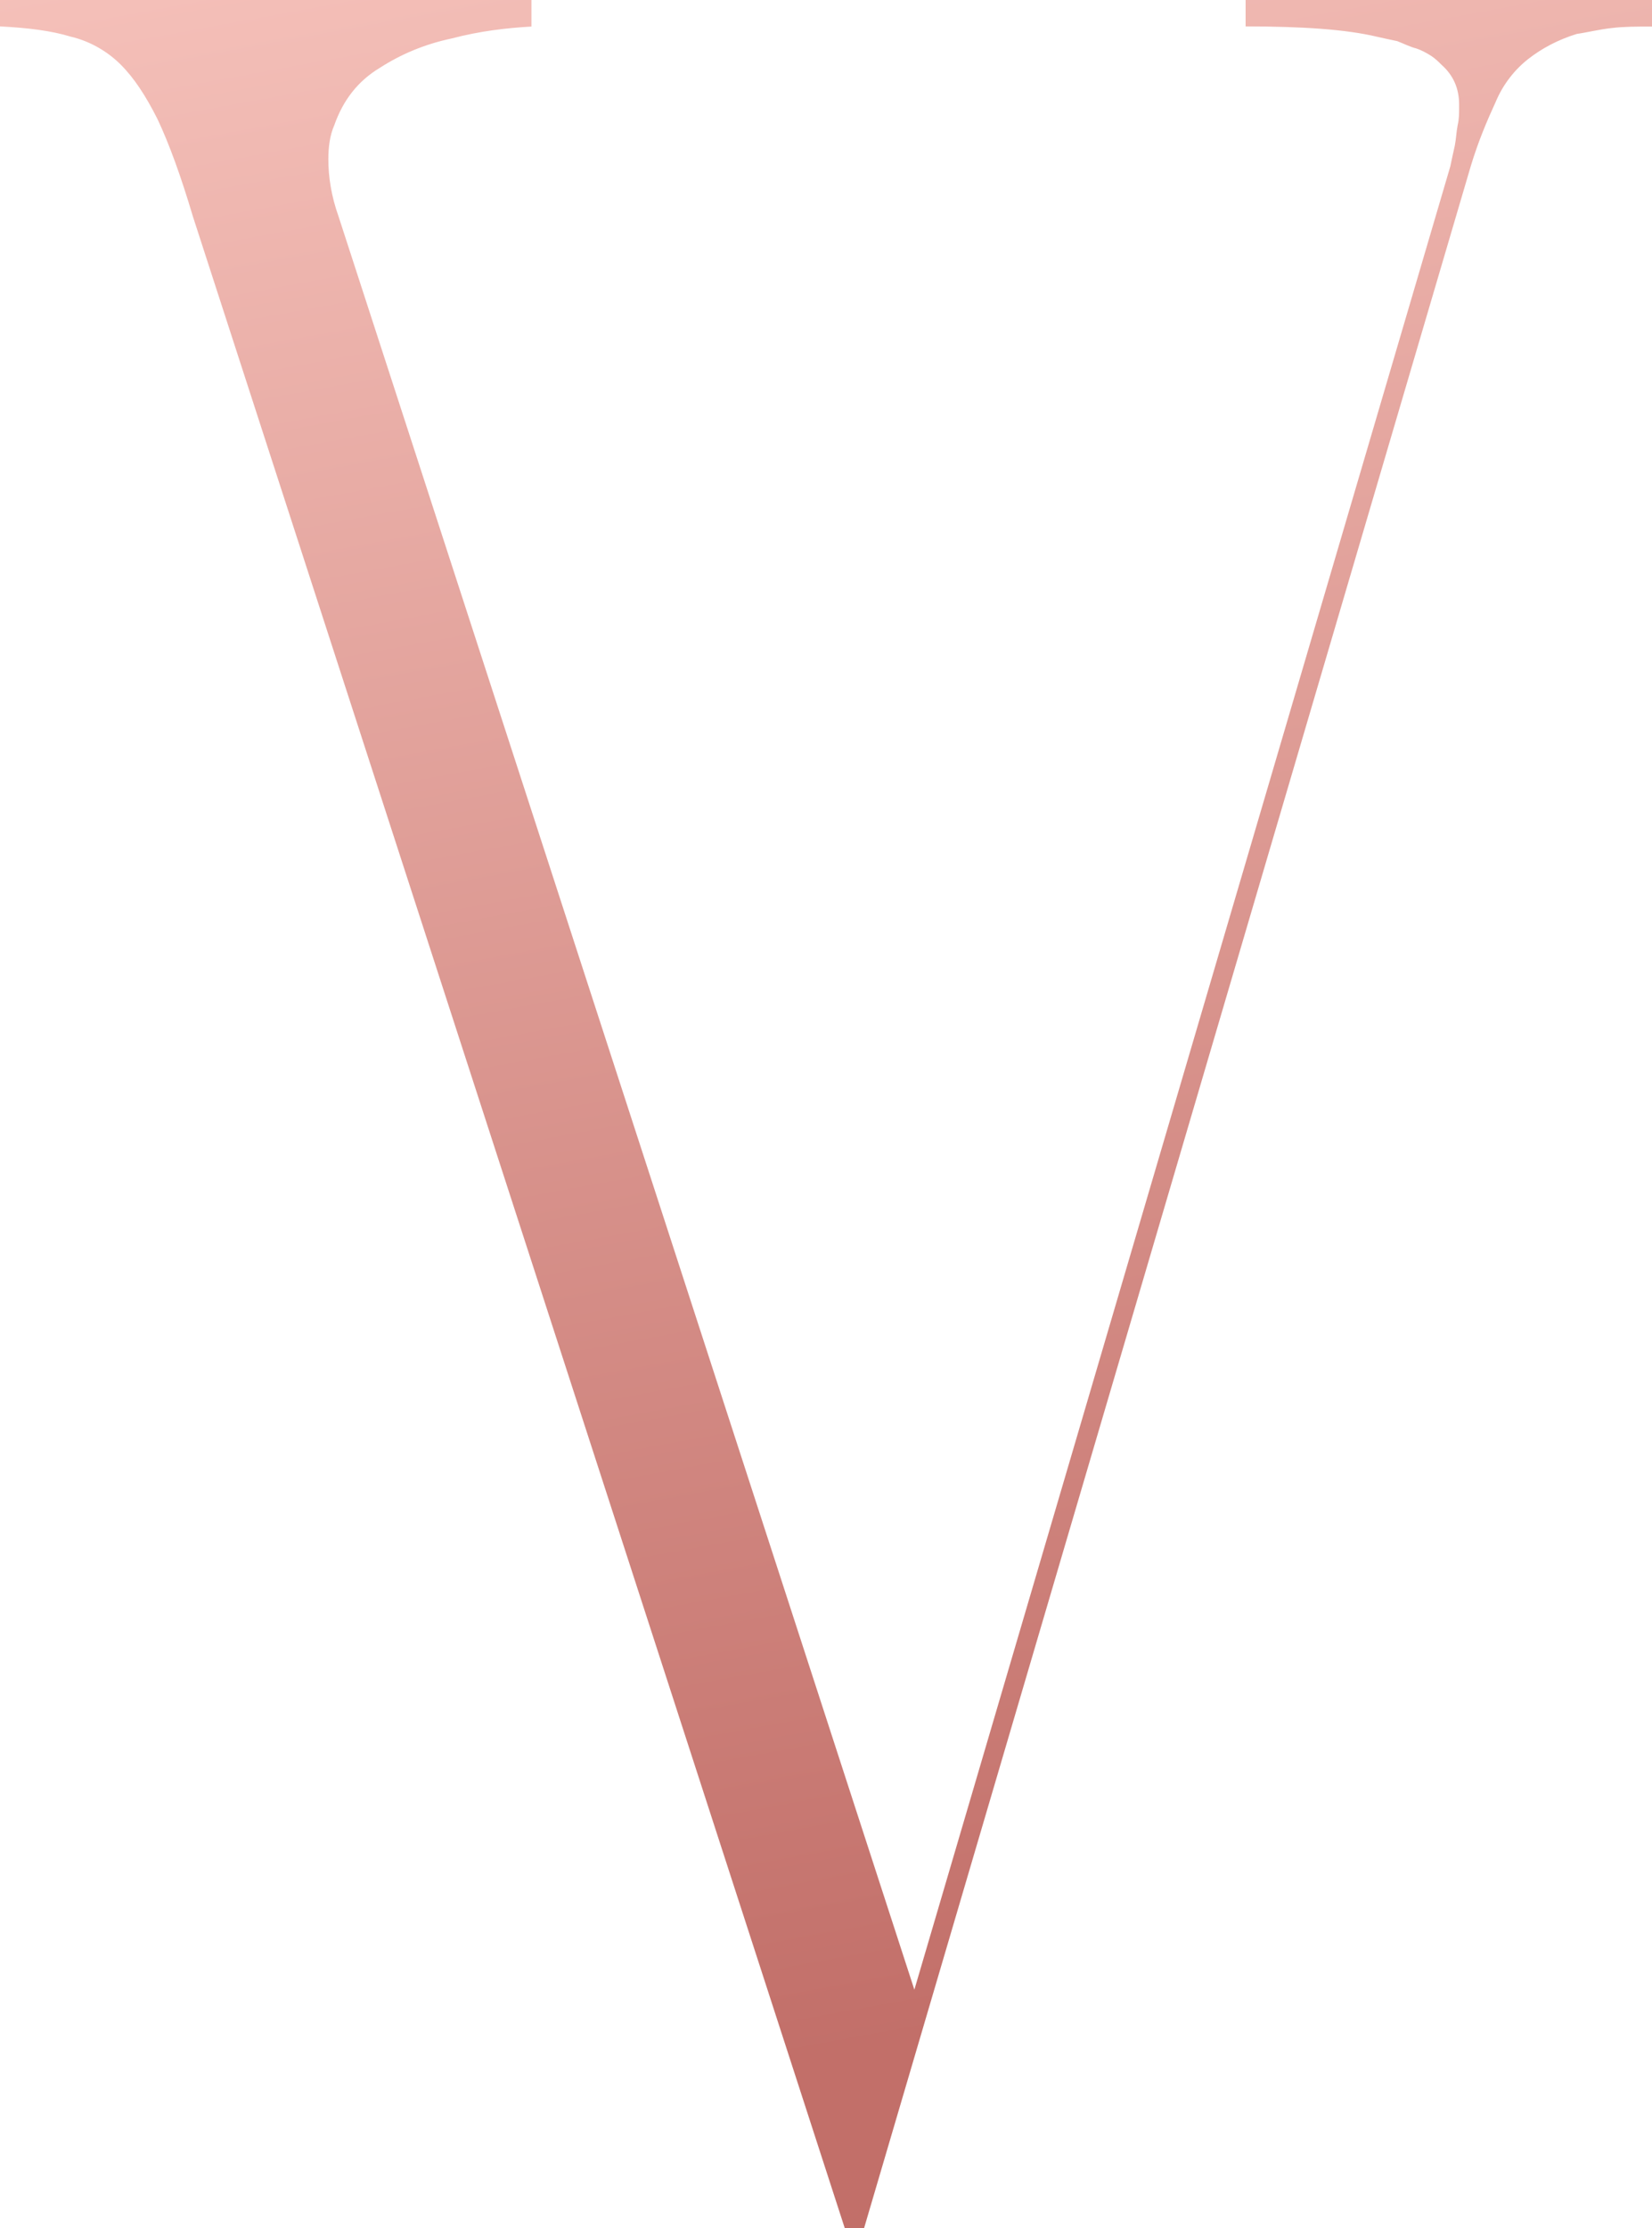
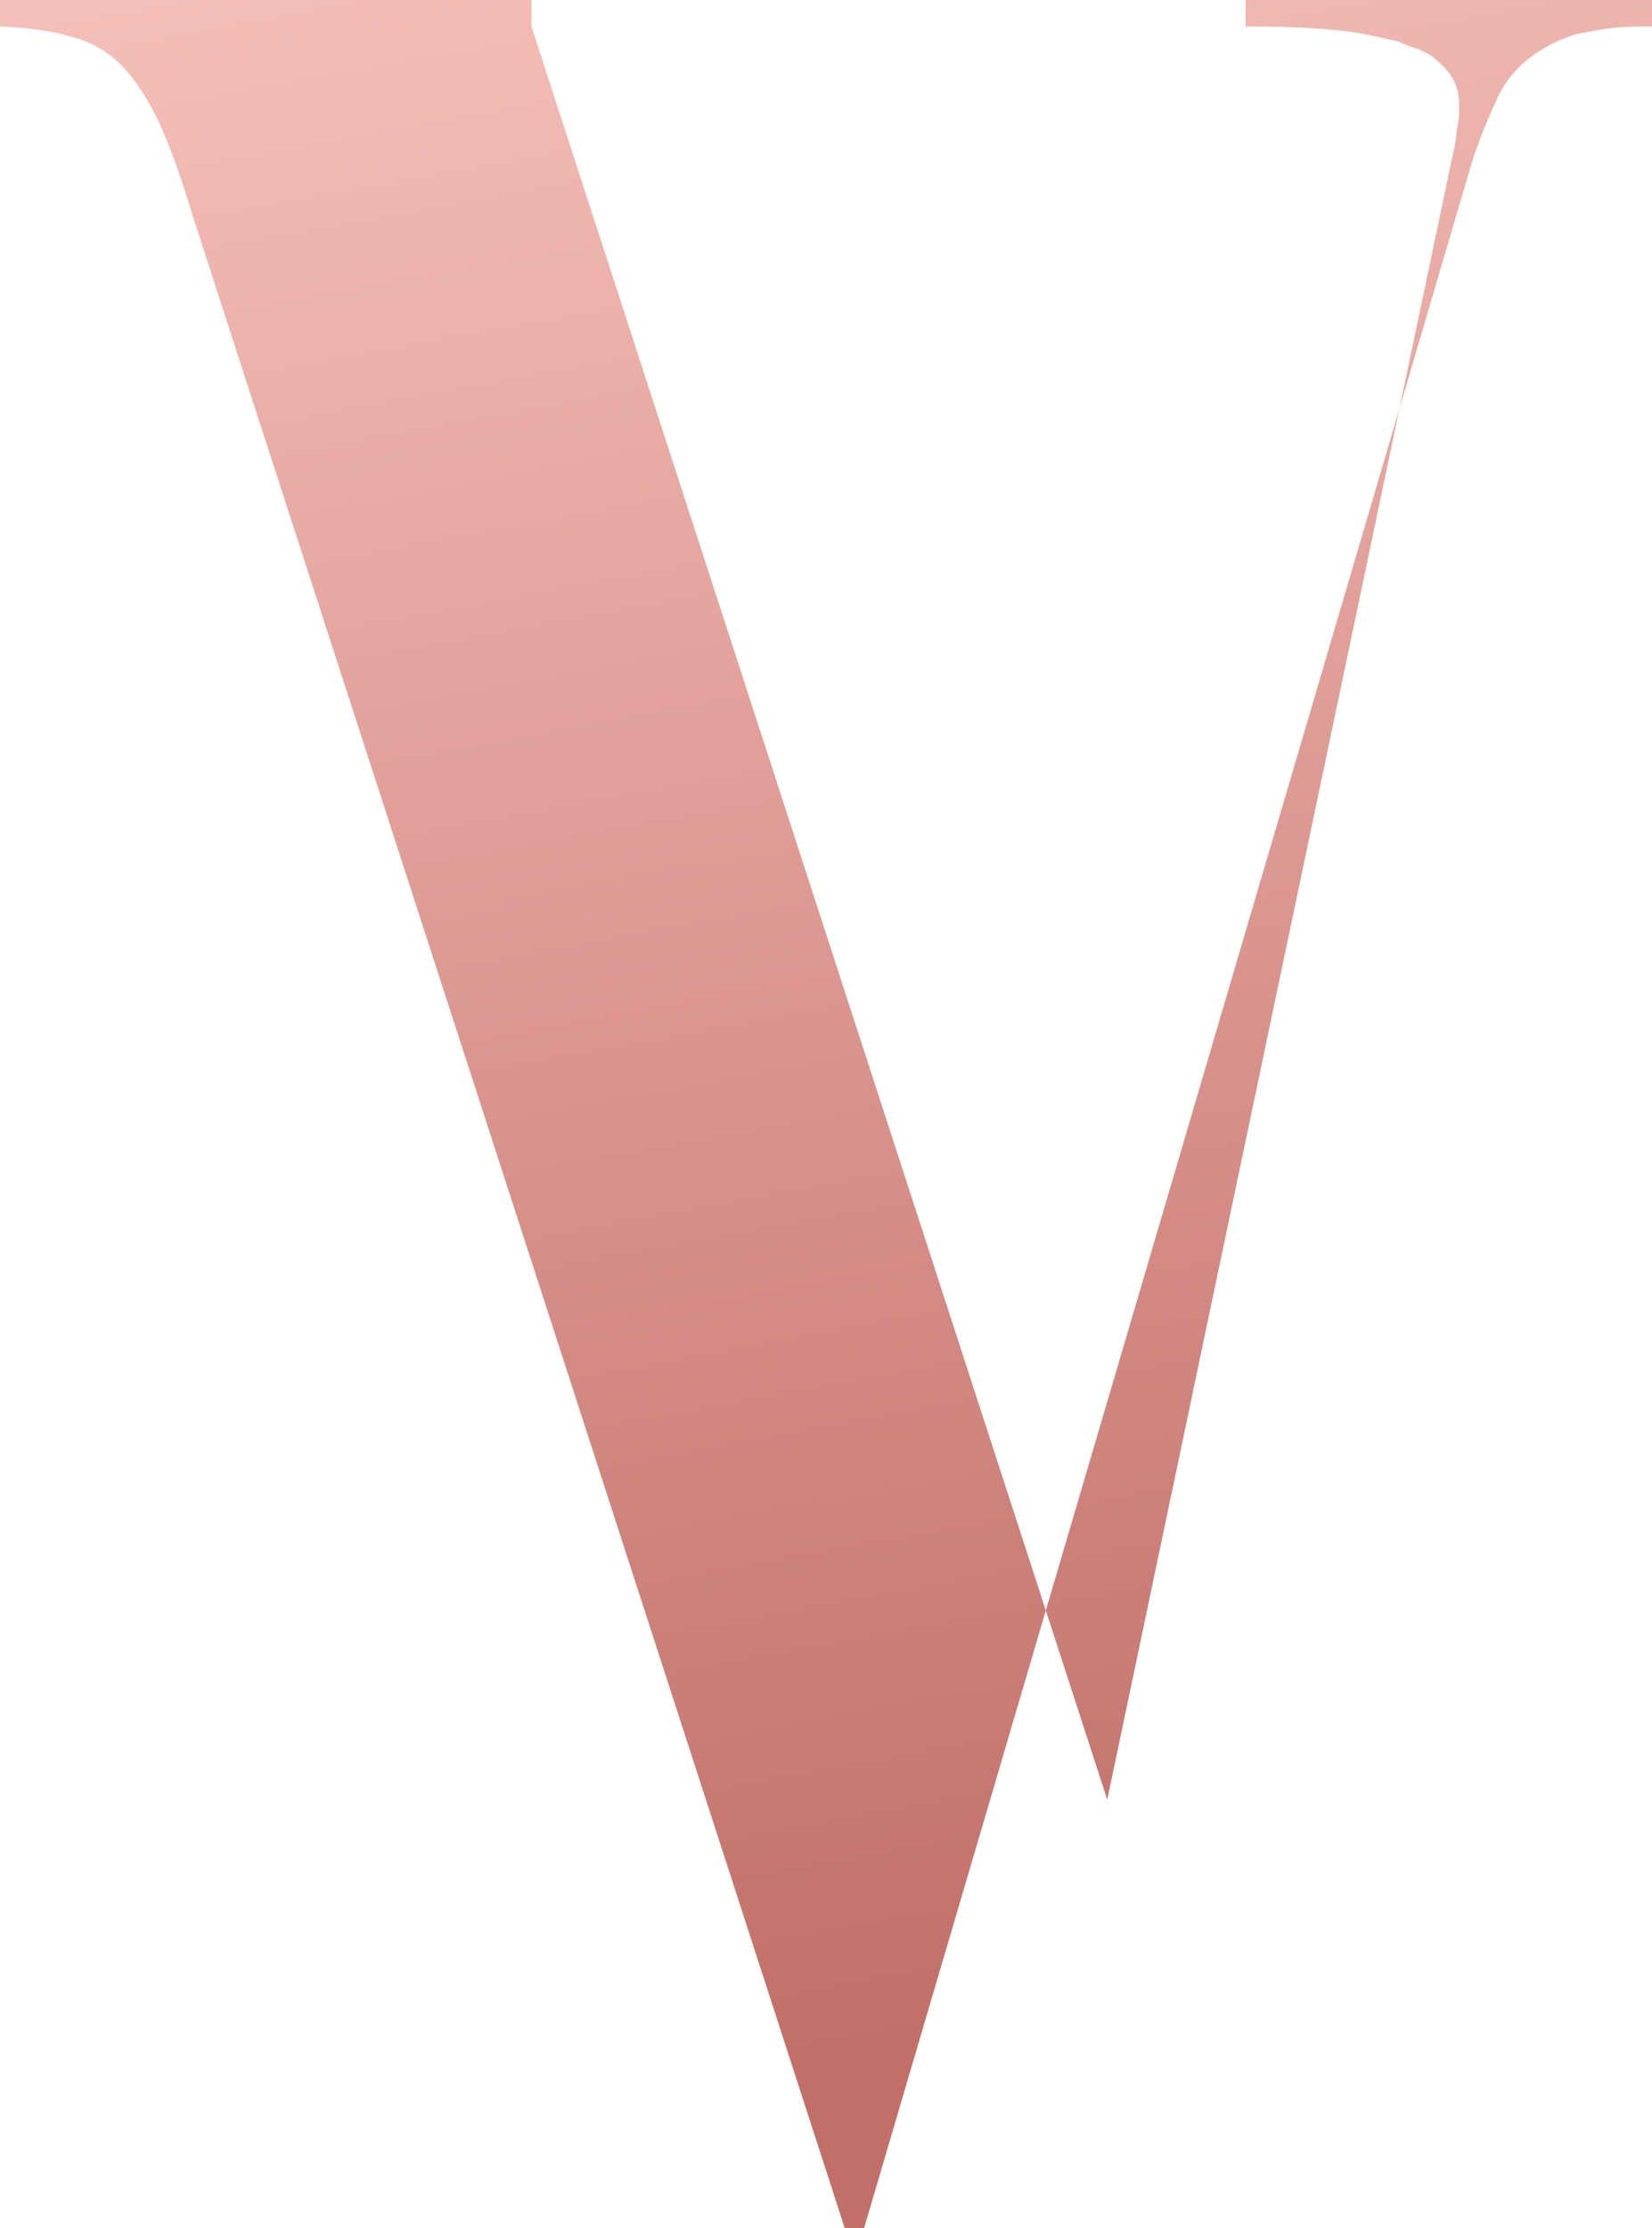
<svg xmlns="http://www.w3.org/2000/svg" id="Layer_2" data-name="Layer 2" viewBox="0 0 114.51 154.42">
  <defs>
    <style> .cls-1 { fill: url(#linear-gradient); } </style>
    <linearGradient id="linear-gradient" x1="52.84" y1="-23.13" x2="82.38" y2="137.87" gradientUnits="userSpaceOnUse">
      <stop offset="0" stop-color="#f9c7c0" />
      <stop offset="1" stop-color="#c26f69" />
    </linearGradient>
  </defs>
  <g id="Layer_1-2" data-name="Layer 1">
-     <path class="cls-1" d="m36.84,0v1.84c-1.74.1-3.57.31-5.51.82-1.94.41-3.57,1.12-5,2.04-1.53.92-2.55,2.25-3.16,3.98-.31.71-.41,1.53-.41,2.35,0,1.22.2,2.55.71,3.98l39.91,122.88L100.53,11.53c.1-.51.2-.92.31-1.43.1-.51.1-.92.2-1.43.1-.41.1-.82.1-1.23v-.2c0-1.12-.41-2.04-1.23-2.76-.2-.2-.41-.41-.71-.61-.31-.2-.71-.41-1.02-.51-.41-.1-.82-.31-1.33-.51-.51-.1-.92-.2-1.43-.31-2.14-.51-5.21-.71-9.08-.71V0h28.17v1.84c-1.02,0-1.94,0-2.76.1-.92.1-1.74.31-2.45.41-1.33.41-2.45,1.02-3.37,1.74s-1.74,1.74-2.25,2.96c-.61,1.33-1.22,2.76-1.74,4.49l-42.05,142.89h-1.33L13.37,15c-.82-2.76-1.63-5-2.45-6.74-.82-1.63-1.63-2.86-2.55-3.78-.92-.92-2.14-1.63-3.47-1.94-1.33-.41-2.96-.61-4.9-.71V0h36.84Z" />
+     <path class="cls-1" d="m36.84,0v1.84l39.91,122.88L100.53,11.53c.1-.51.2-.92.31-1.43.1-.51.1-.92.2-1.43.1-.41.1-.82.1-1.23v-.2c0-1.12-.41-2.04-1.23-2.76-.2-.2-.41-.41-.71-.61-.31-.2-.71-.41-1.02-.51-.41-.1-.82-.31-1.33-.51-.51-.1-.92-.2-1.43-.31-2.14-.51-5.21-.71-9.08-.71V0h28.17v1.84c-1.02,0-1.94,0-2.76.1-.92.1-1.74.31-2.45.41-1.33.41-2.45,1.02-3.37,1.74s-1.74,1.74-2.25,2.96c-.61,1.33-1.22,2.76-1.74,4.49l-42.05,142.89h-1.33L13.37,15c-.82-2.76-1.63-5-2.45-6.74-.82-1.63-1.63-2.86-2.55-3.78-.92-.92-2.14-1.63-3.47-1.94-1.33-.41-2.96-.61-4.9-.71V0h36.84Z" />
  </g>
</svg>